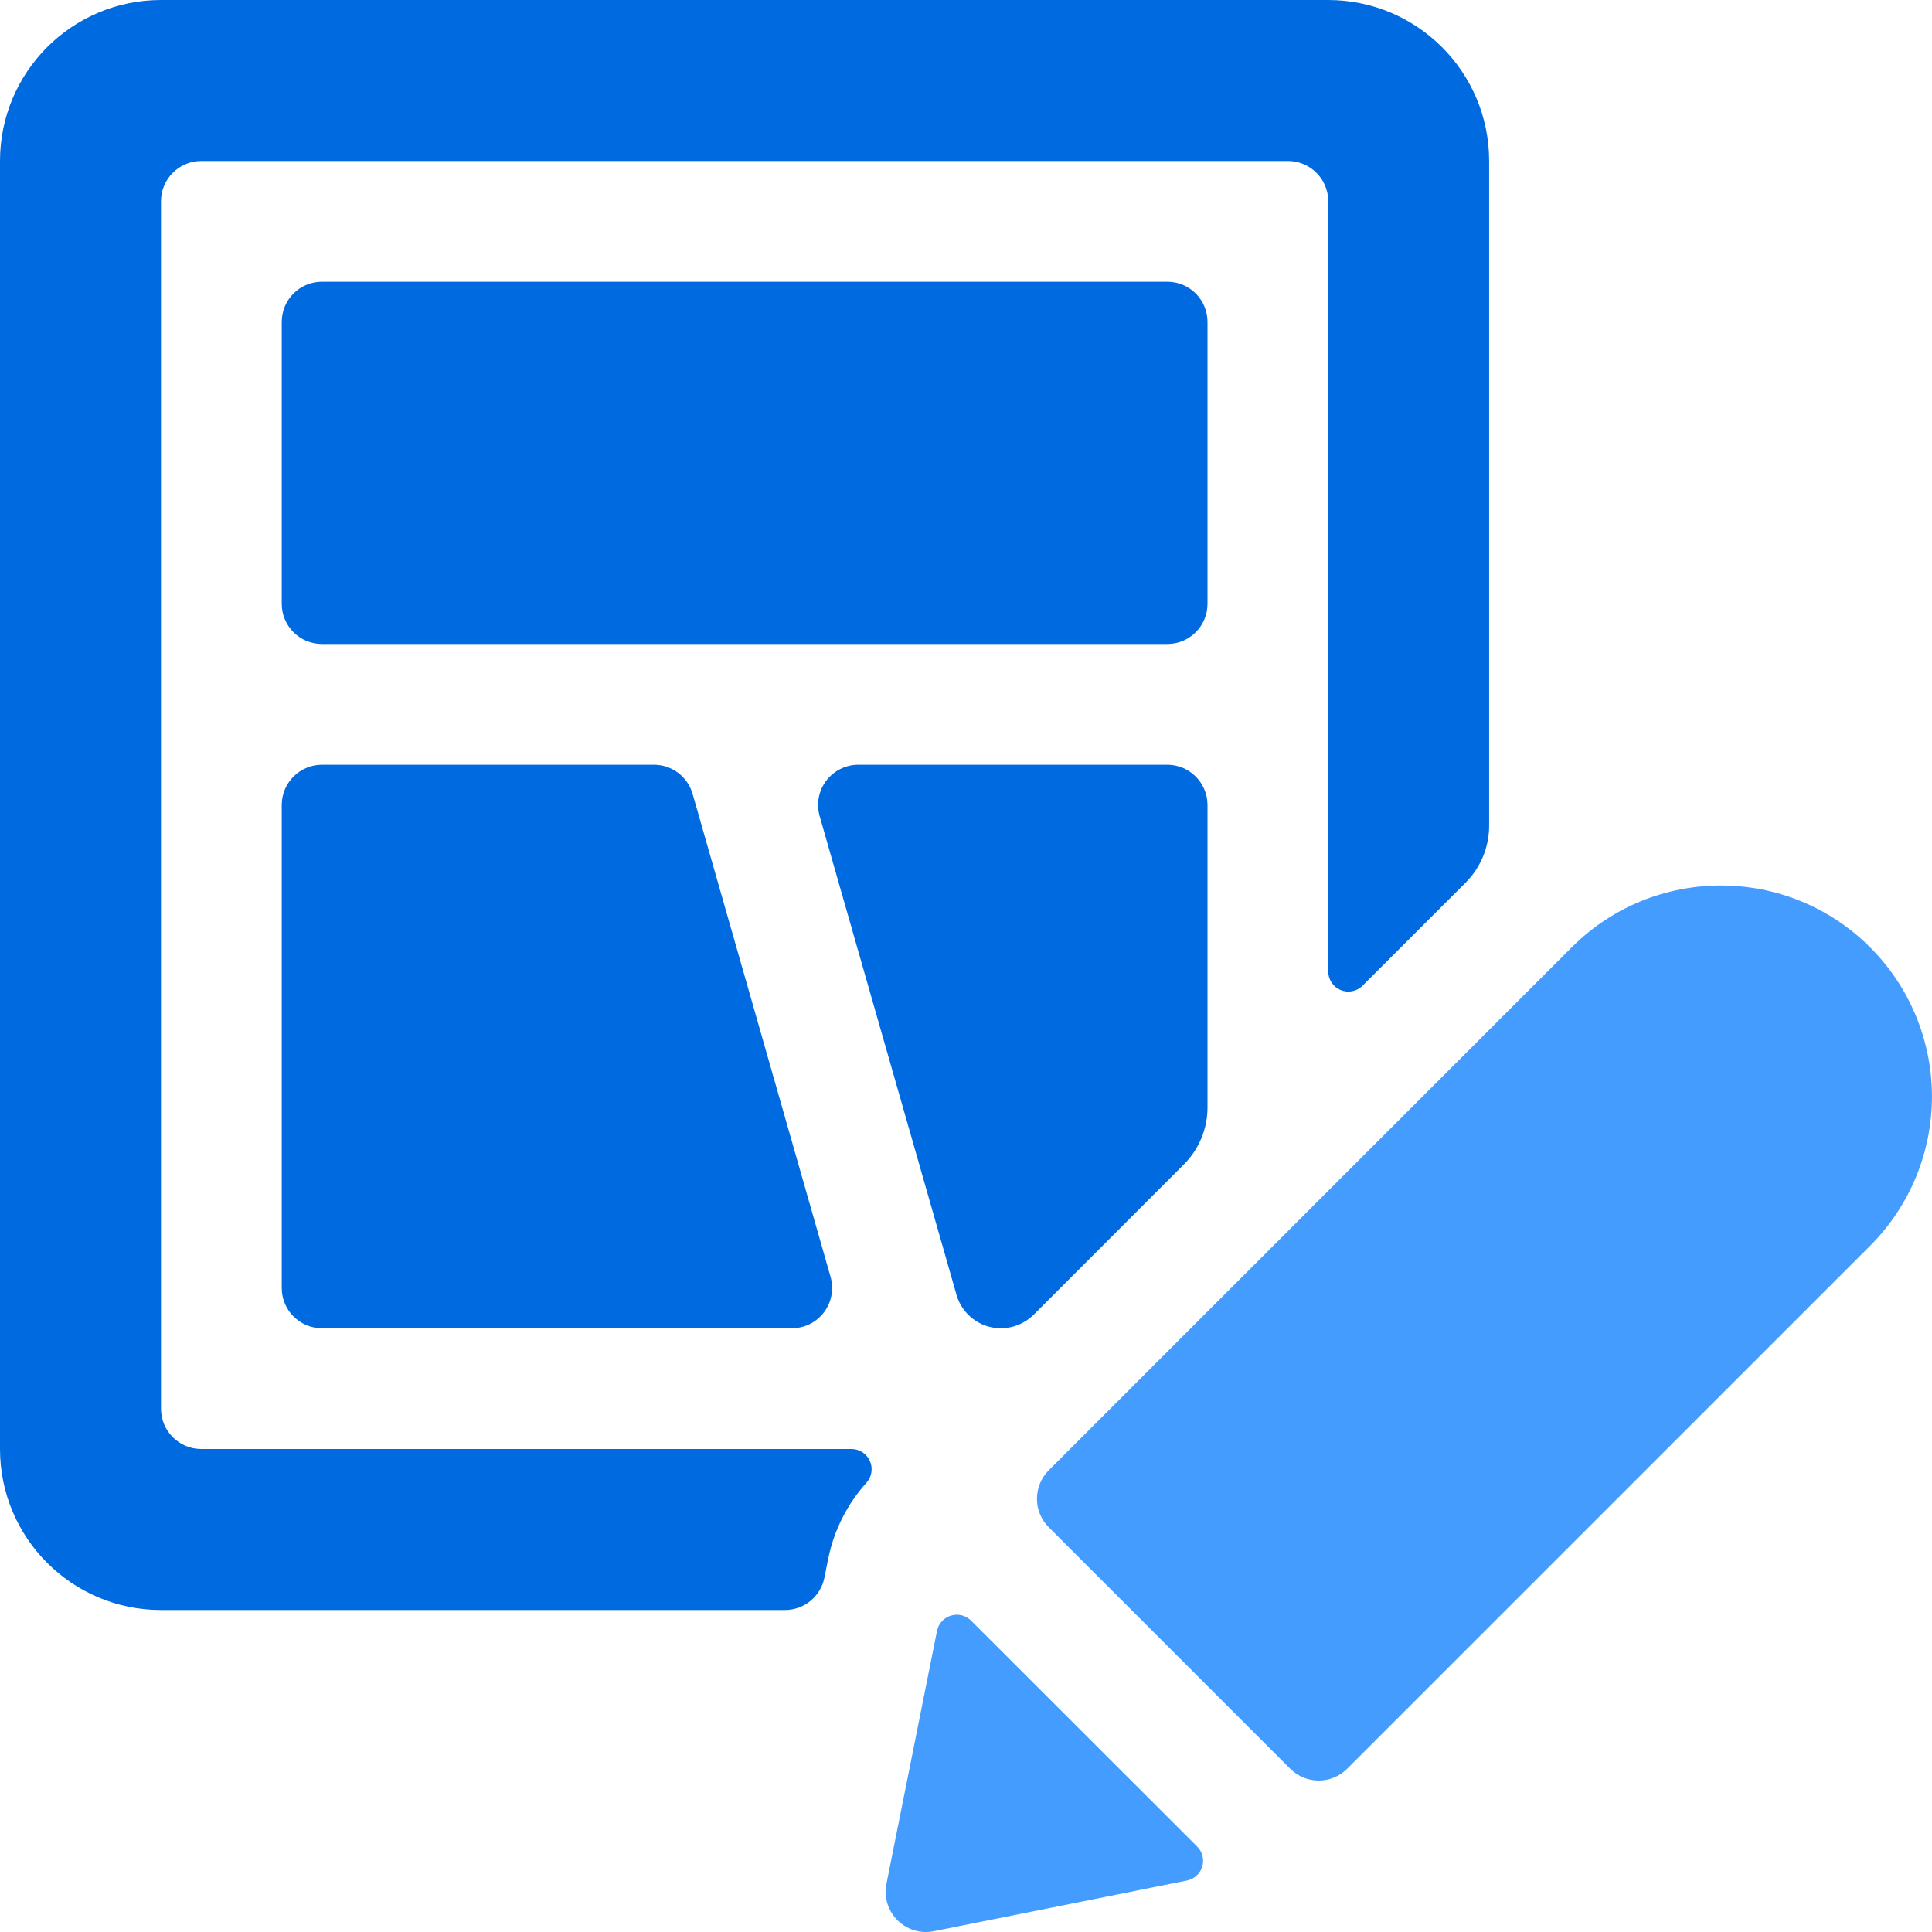
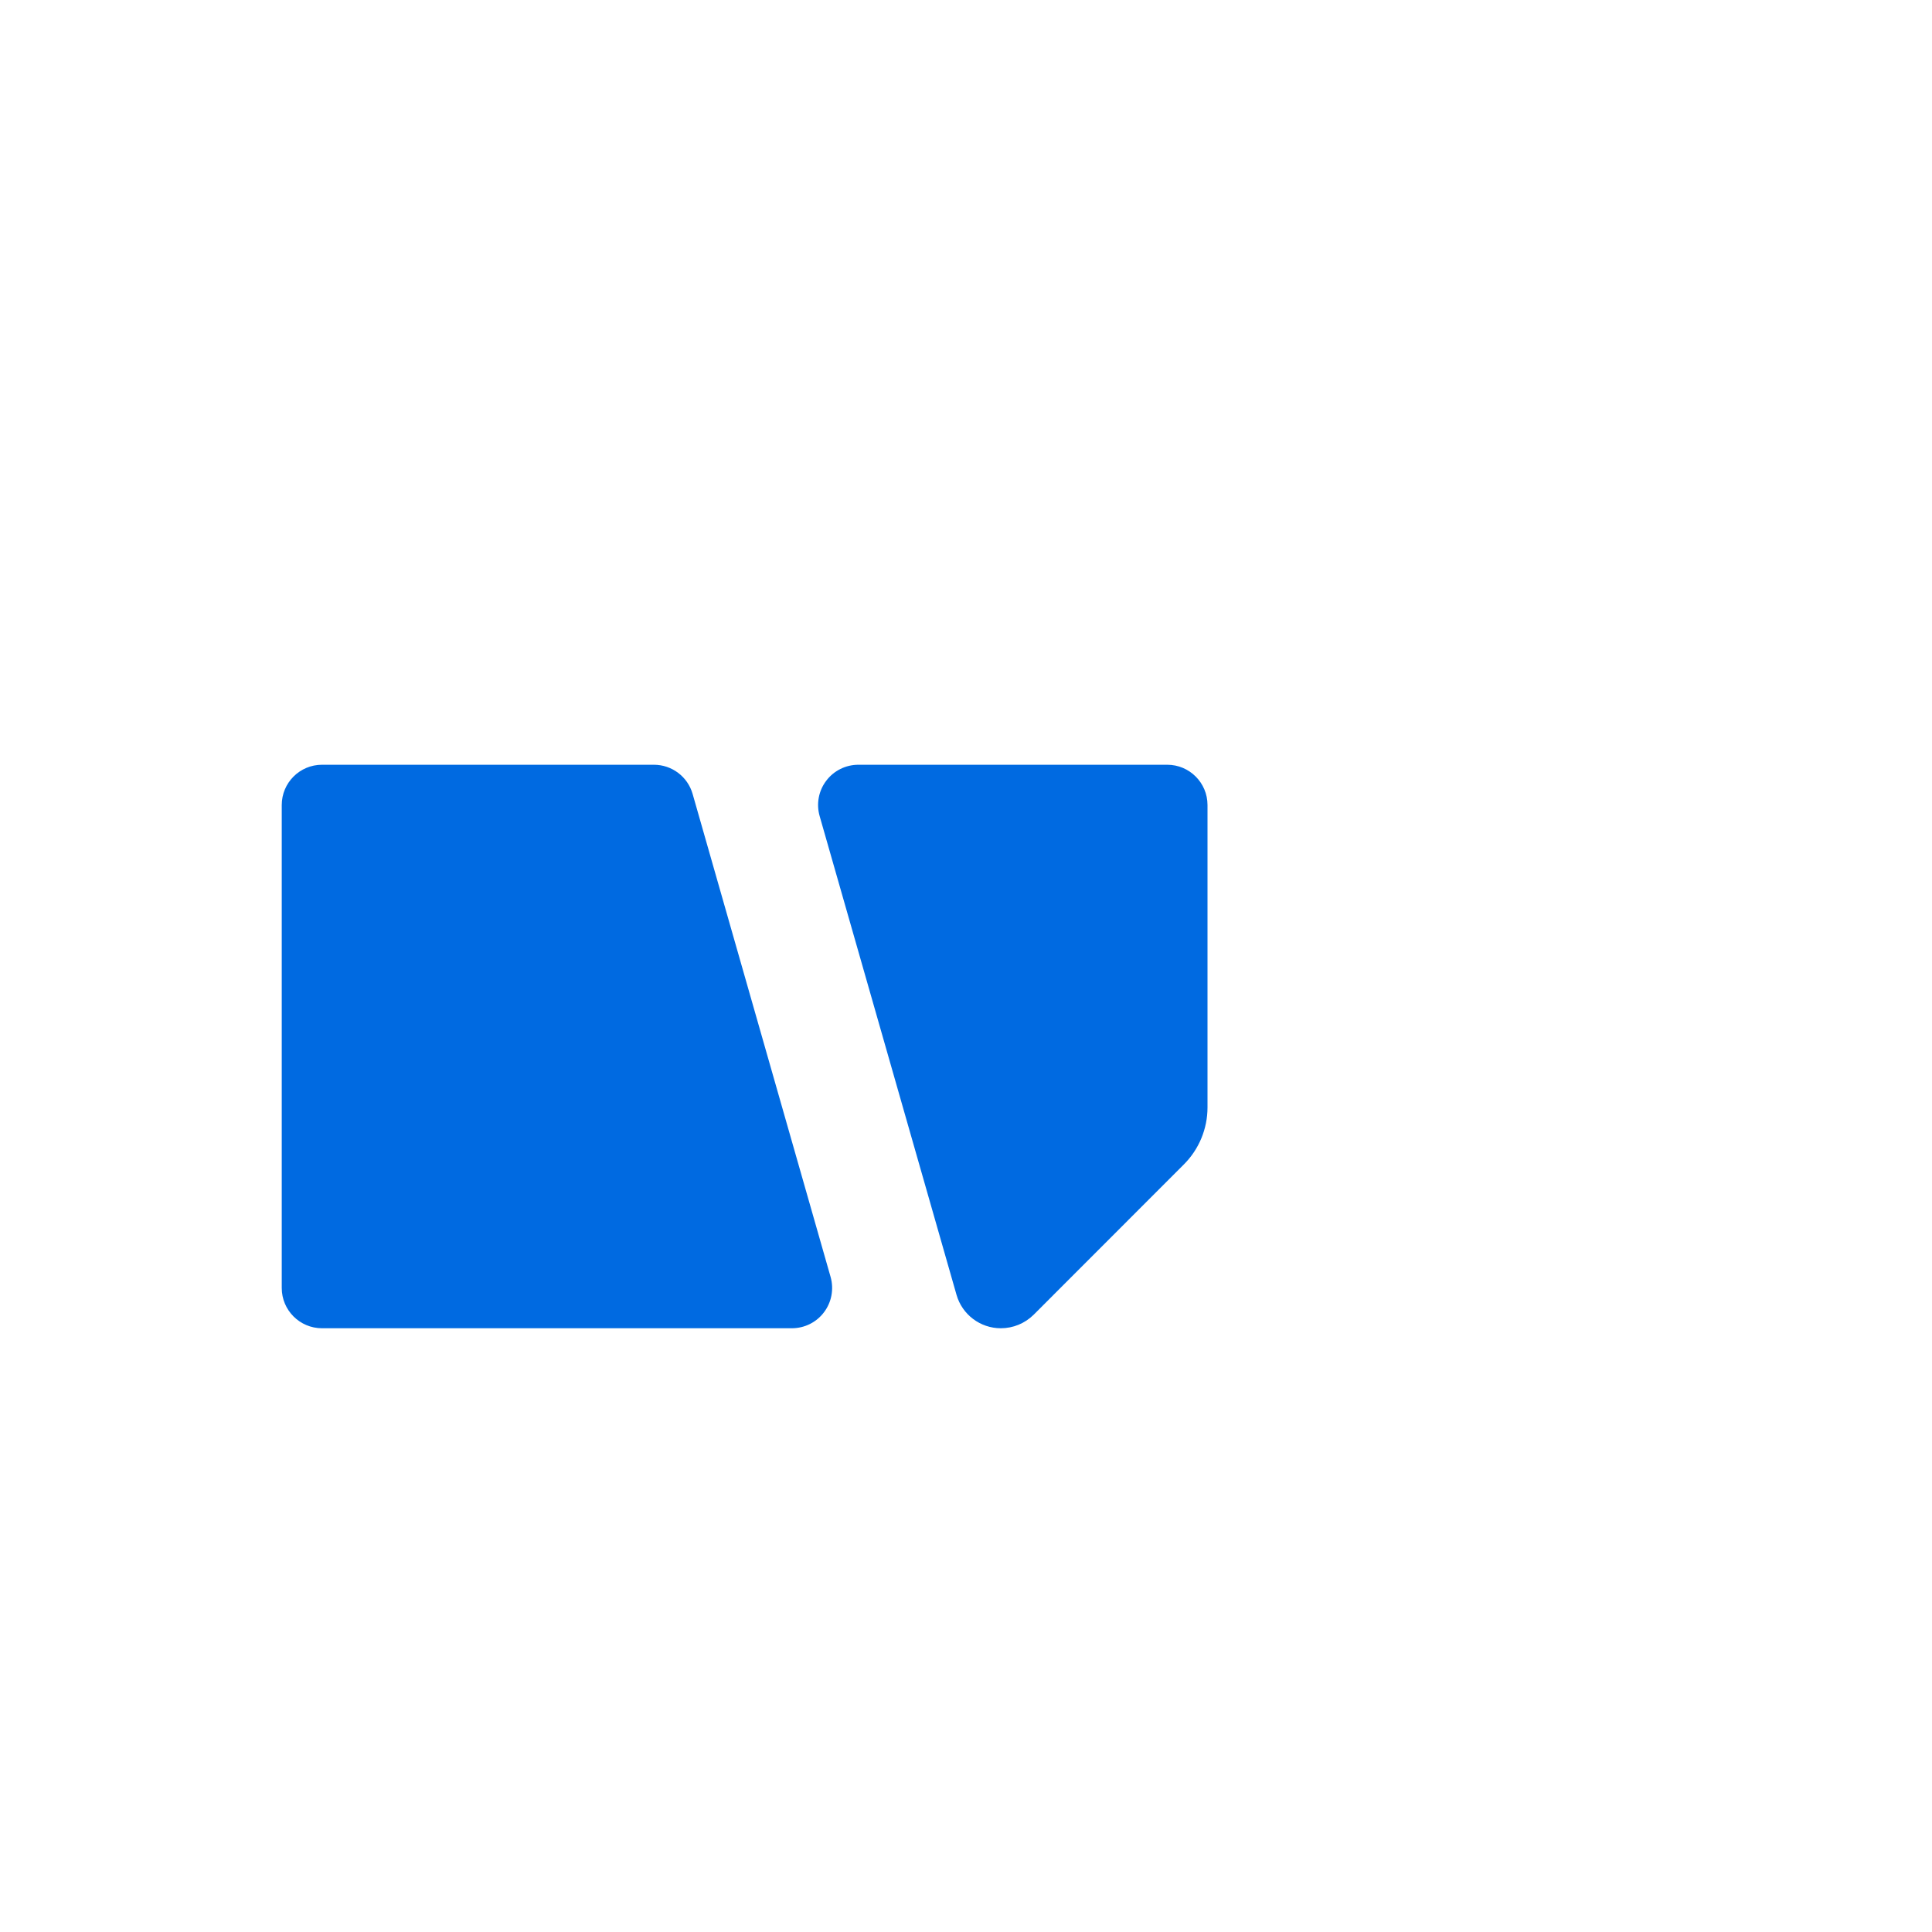
<svg xmlns="http://www.w3.org/2000/svg" width="36" height="36" viewBox="0 0 36 36" fill="none">
-   <path d="M18.093 30.196C17.995 30.099 17.852 30.064 17.72 30.104C17.587 30.144 17.488 30.253 17.46 30.388L16.518 35.1C16.473 35.32 16.529 35.55 16.672 35.724C16.814 35.899 17.028 36 17.253 36C17.303 36 17.354 35.995 17.403 35.985L22.117 35.041C22.253 35.014 22.362 34.914 22.402 34.782C22.442 34.649 22.406 34.506 22.308 34.408L18.093 30.196Z" fill="#449CFF" />
-   <path d="M34.842 17.647C33.308 16.118 30.826 16.118 29.292 17.647L19.542 27.397C19.249 27.69 19.249 28.165 19.542 28.458L24.042 32.958C24.335 33.251 24.81 33.251 25.102 32.958L34.852 23.208C35.589 22.469 36.001 21.468 35.999 20.425C35.997 19.383 35.581 18.383 34.842 17.647V17.647Z" fill="#449CFF" />
-   <path d="M5.25 5.999C5.25 5.585 5.585 5.25 5.999 5.25H21.751C22.165 5.25 22.5 5.585 22.5 5.999V11.251C22.5 11.665 22.165 12 21.751 12H5.999C5.585 12 5.25 11.665 5.25 11.251V5.999Z" fill="#006AE1" />
  <path d="M12.184 14.25H6C5.586 14.25 5.25 14.586 5.25 15V24C5.25 24.414 5.586 24.75 6 24.75H14.755C14.991 24.75 15.213 24.64 15.354 24.452C15.496 24.264 15.541 24.021 15.477 23.794L12.906 14.794C12.814 14.472 12.52 14.25 12.184 14.25Z" fill="#006AE1" />
  <path d="M18.649 24.75C18.878 24.75 19.096 24.66 19.259 24.5L22.061 21.696C22.342 21.415 22.5 21.033 22.5 20.636V15C22.5 14.586 22.164 14.25 21.75 14.25H15.995C15.759 14.25 15.537 14.36 15.395 14.549C15.253 14.737 15.208 14.98 15.273 15.207L17.823 24.126C17.928 24.495 18.265 24.75 18.649 24.75V24.75Z" fill="#006AE1" />
-   <path d="M15.866 27H3.75C3.336 27 3 26.664 3 26.25V3.75C3 3.336 3.336 3 3.75 3H24C24.414 3 24.75 3.336 24.75 3.75V18.101C24.75 18.252 24.841 18.389 24.981 18.448C25.122 18.506 25.283 18.474 25.39 18.366L27.309 16.448C27.59 16.166 27.748 15.785 27.748 15.387V3C27.748 1.343 26.405 0 24.748 0H3C1.343 0 0 1.343 0 3V27C0 28.657 1.343 30 3 30H14.627C14.983 30 15.29 29.749 15.361 29.4L15.434 29.038C15.541 28.512 15.789 28.023 16.149 27.624C16.246 27.513 16.269 27.355 16.208 27.221C16.147 27.086 16.013 27 15.866 27Z" fill="#006AE1" />
</svg>